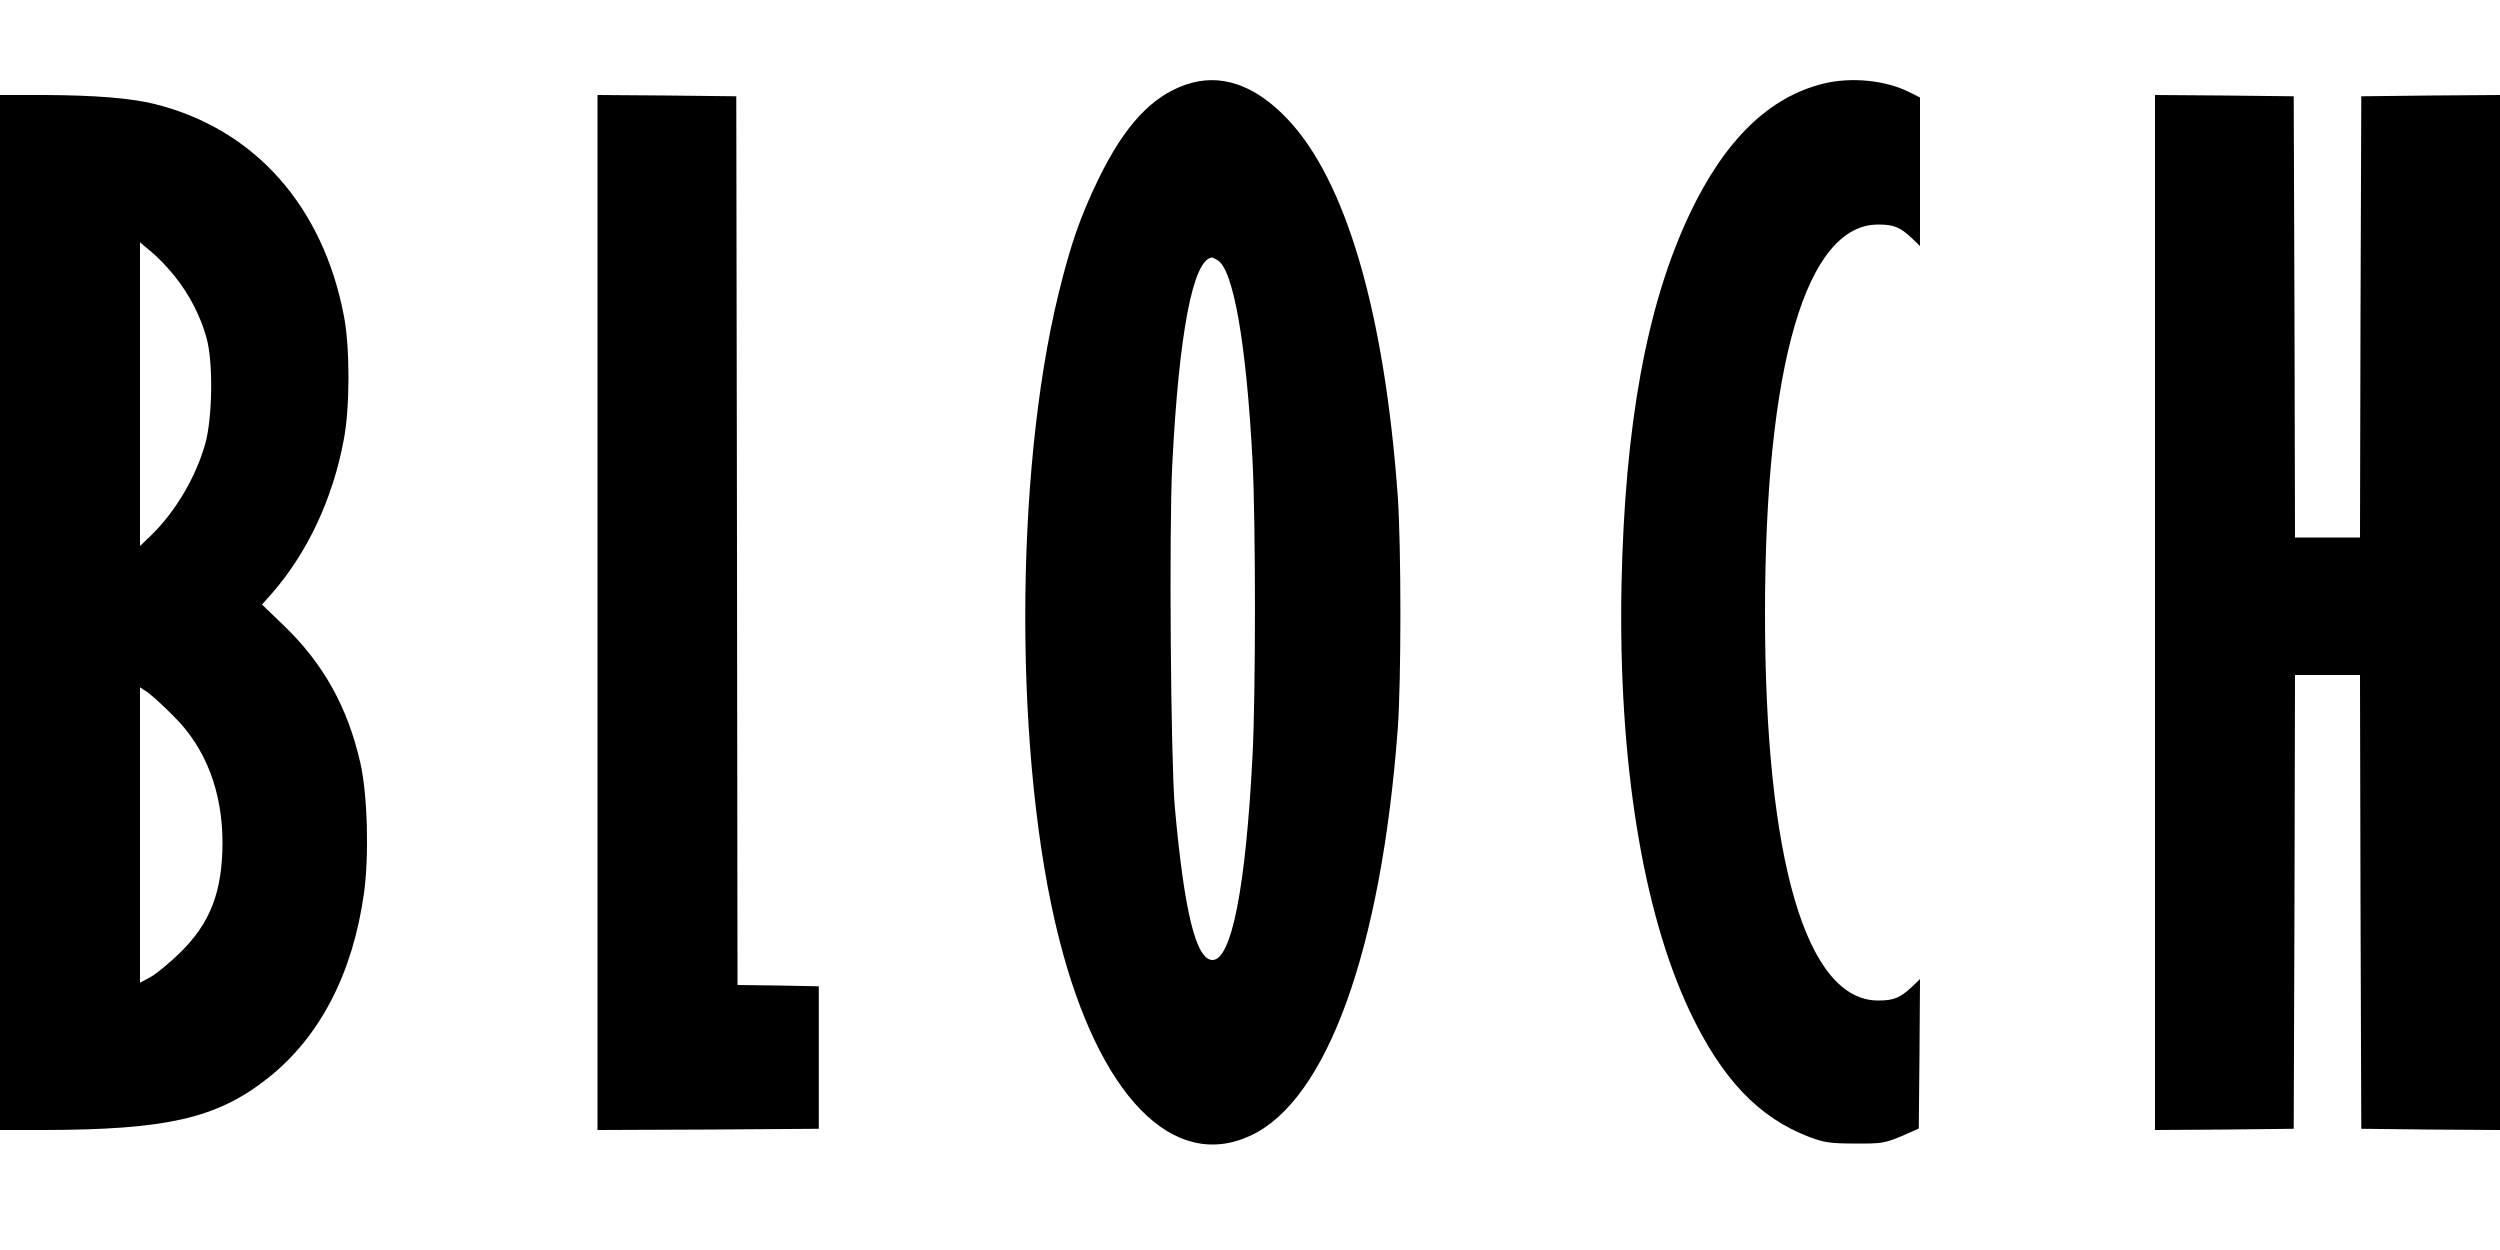
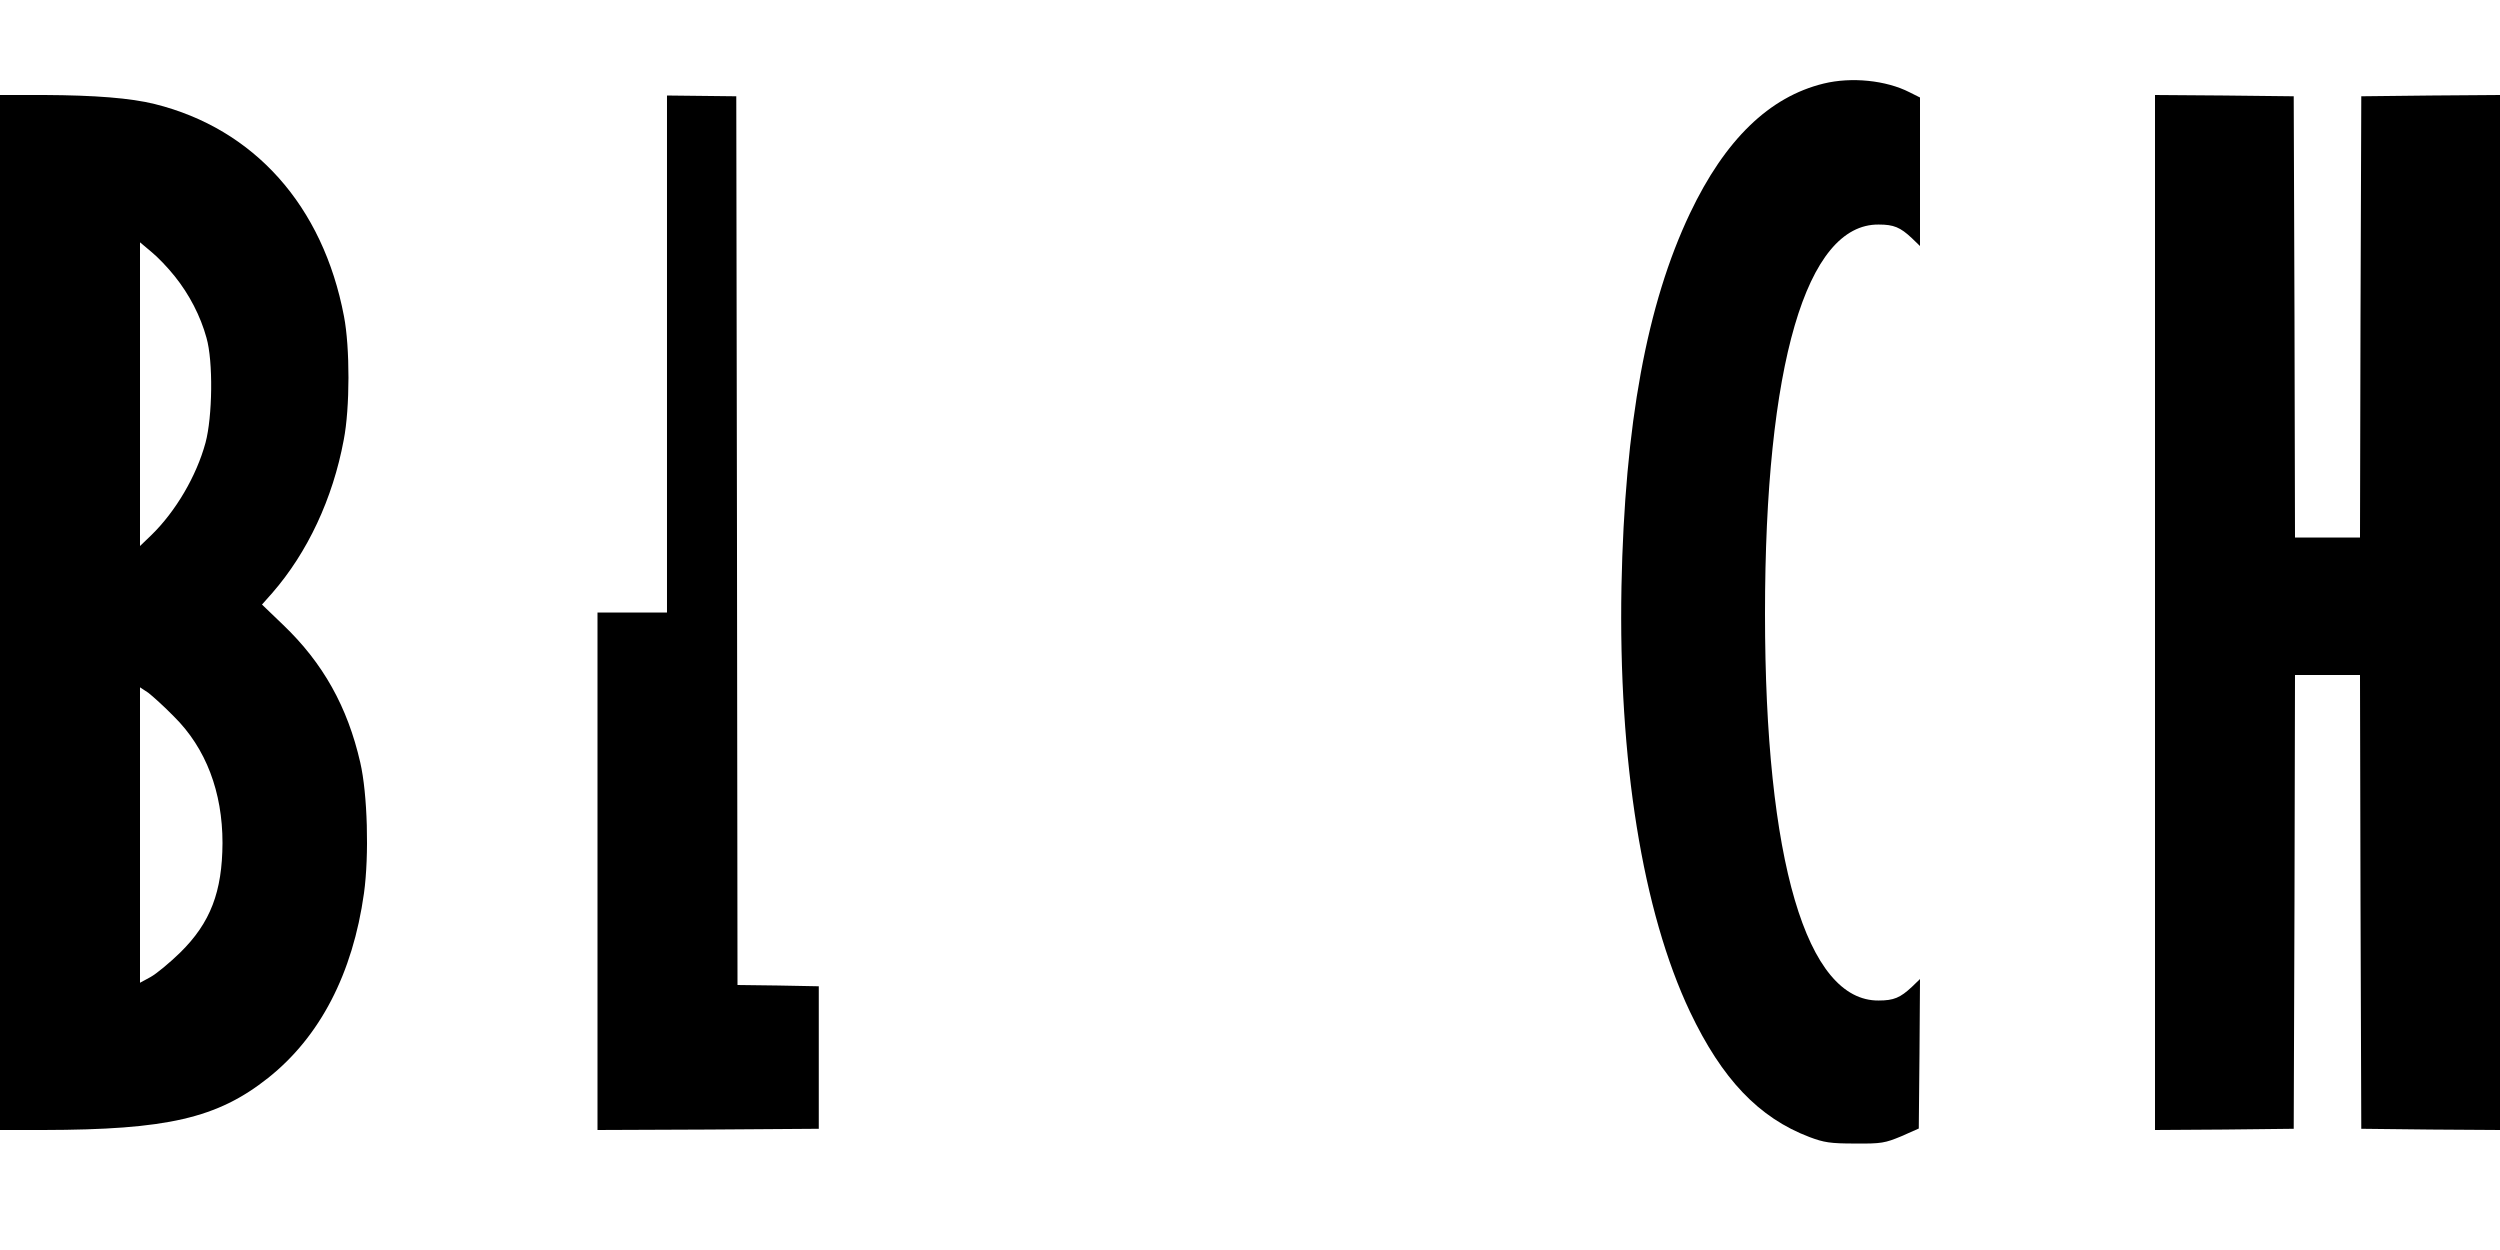
<svg xmlns="http://www.w3.org/2000/svg" width="90" height="45" viewBox="0 0 39 17" fill="none">
-   <path d="M18.494 0.072C17.963 0.256 17.542 0.712 17.14 1.535C16.856 2.12 16.704 2.553 16.513 3.333C15.818 6.176 15.822 10.634 16.52 13.387C17.14 15.844 18.299 17.034 19.512 16.464C20.701 15.91 21.547 13.566 21.805 10.119C21.86 9.358 21.86 7.287 21.805 6.492C21.598 3.617 20.994 1.55 20.073 0.595C19.566 0.065 19.028 -0.115 18.494 0.072ZM18.989 2.806C19.239 2.939 19.442 4.097 19.539 5.926C19.59 6.893 19.59 9.581 19.539 10.548C19.434 12.603 19.211 13.726 18.915 13.726C18.658 13.726 18.474 12.977 18.326 11.328C18.264 10.591 18.236 7.018 18.287 6.004C18.392 3.937 18.611 2.798 18.907 2.767C18.915 2.767 18.95 2.783 18.989 2.806Z" fill="black" />
  <path d="M28.451 0.053C27.6 0.26 26.91 0.93 26.364 2.077C25.689 3.497 25.346 5.373 25.295 7.896C25.245 10.61 25.623 12.97 26.364 14.534C26.863 15.583 27.436 16.187 28.228 16.488C28.454 16.573 28.552 16.589 28.938 16.589C29.351 16.593 29.406 16.581 29.66 16.476L29.933 16.355L29.944 15.189L29.952 14.023L29.827 14.144C29.644 14.315 29.543 14.358 29.308 14.358C28.181 14.37 27.534 12.17 27.534 8.325C27.534 4.444 28.177 2.241 29.308 2.253C29.543 2.253 29.644 2.295 29.827 2.467L29.952 2.588V1.43V0.271L29.788 0.189C29.422 0.002 28.883 -0.052 28.451 0.053Z" fill="black" />
  <path d="M0 8.305V16.378H0.675C2.605 16.375 3.389 16.195 4.181 15.567C4.992 14.924 5.503 13.937 5.678 12.685C5.76 12.092 5.733 11.133 5.62 10.645C5.421 9.776 5.039 9.093 4.419 8.5L4.087 8.181L4.247 8.001C4.797 7.369 5.191 6.531 5.362 5.614C5.46 5.115 5.46 4.168 5.366 3.684C5.039 1.96 3.966 0.759 2.414 0.373C2.036 0.279 1.478 0.236 0.694 0.232H0V8.305ZM2.726 3.06C2.952 3.341 3.128 3.68 3.221 4.019C3.327 4.386 3.315 5.252 3.206 5.657C3.065 6.176 2.742 6.726 2.363 7.096L2.184 7.268V4.901V2.53L2.36 2.678C2.457 2.756 2.621 2.927 2.726 3.06ZM2.714 9.928C3.214 10.423 3.471 11.106 3.471 11.901C3.467 12.662 3.284 13.145 2.812 13.609C2.648 13.769 2.441 13.941 2.348 13.992L2.184 14.081V11.776V9.472L2.313 9.557C2.379 9.608 2.562 9.772 2.714 9.928Z" fill="black" />
-   <path d="M9.321 8.305V16.378L11.049 16.371L12.773 16.359V15.247V14.136L12.141 14.124L11.505 14.116L11.497 7.182L11.486 0.252L10.405 0.24L9.321 0.232V8.305Z" fill="black" />
+   <path d="M9.321 8.305V16.378L11.049 16.371L12.773 16.359V15.247V14.136L12.141 14.124L11.505 14.116L11.497 7.182L11.486 0.252L10.405 0.24V8.305Z" fill="black" />
  <path d="M33.618 8.305V16.378L34.702 16.371L35.782 16.359L35.794 12.818L35.802 9.28H36.309H36.816L36.824 12.818L36.836 16.359L37.92 16.371L39 16.378V8.305V0.232L37.92 0.24L36.836 0.252L36.824 3.692L36.816 7.135H36.309H35.802L35.794 3.692L35.782 0.252L34.702 0.24L33.618 0.232V8.305Z" fill="black" />
</svg>